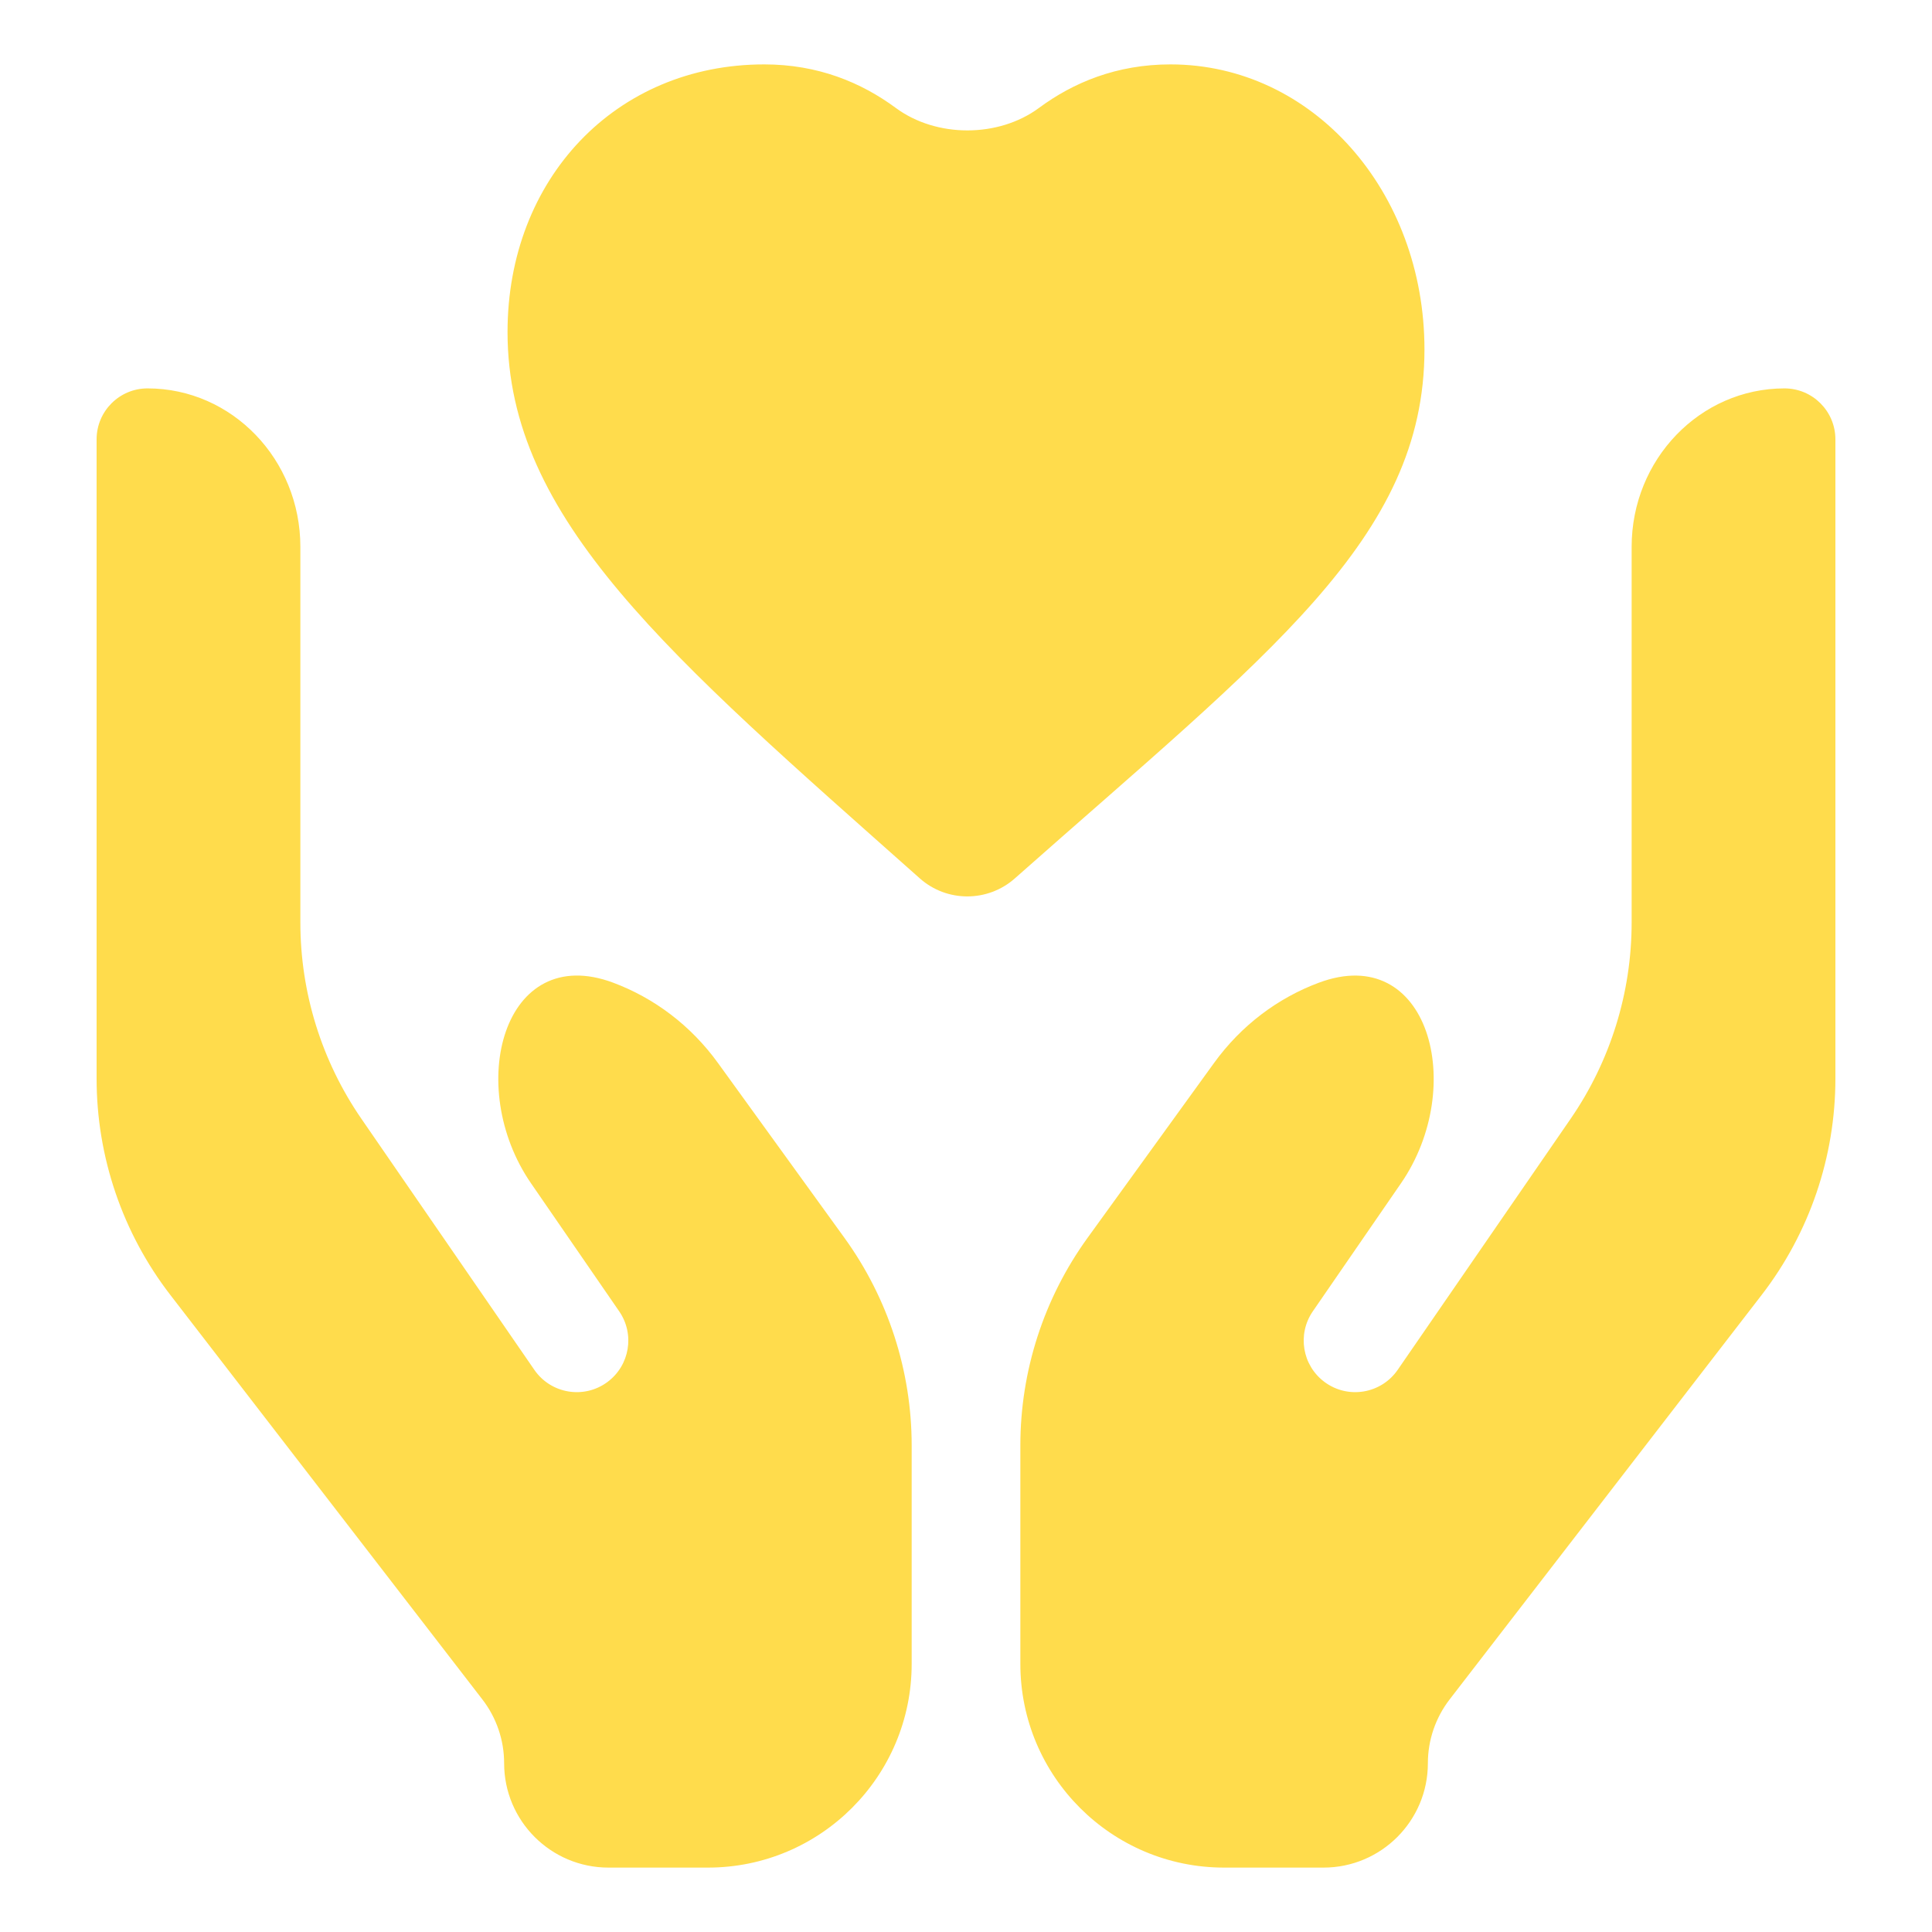
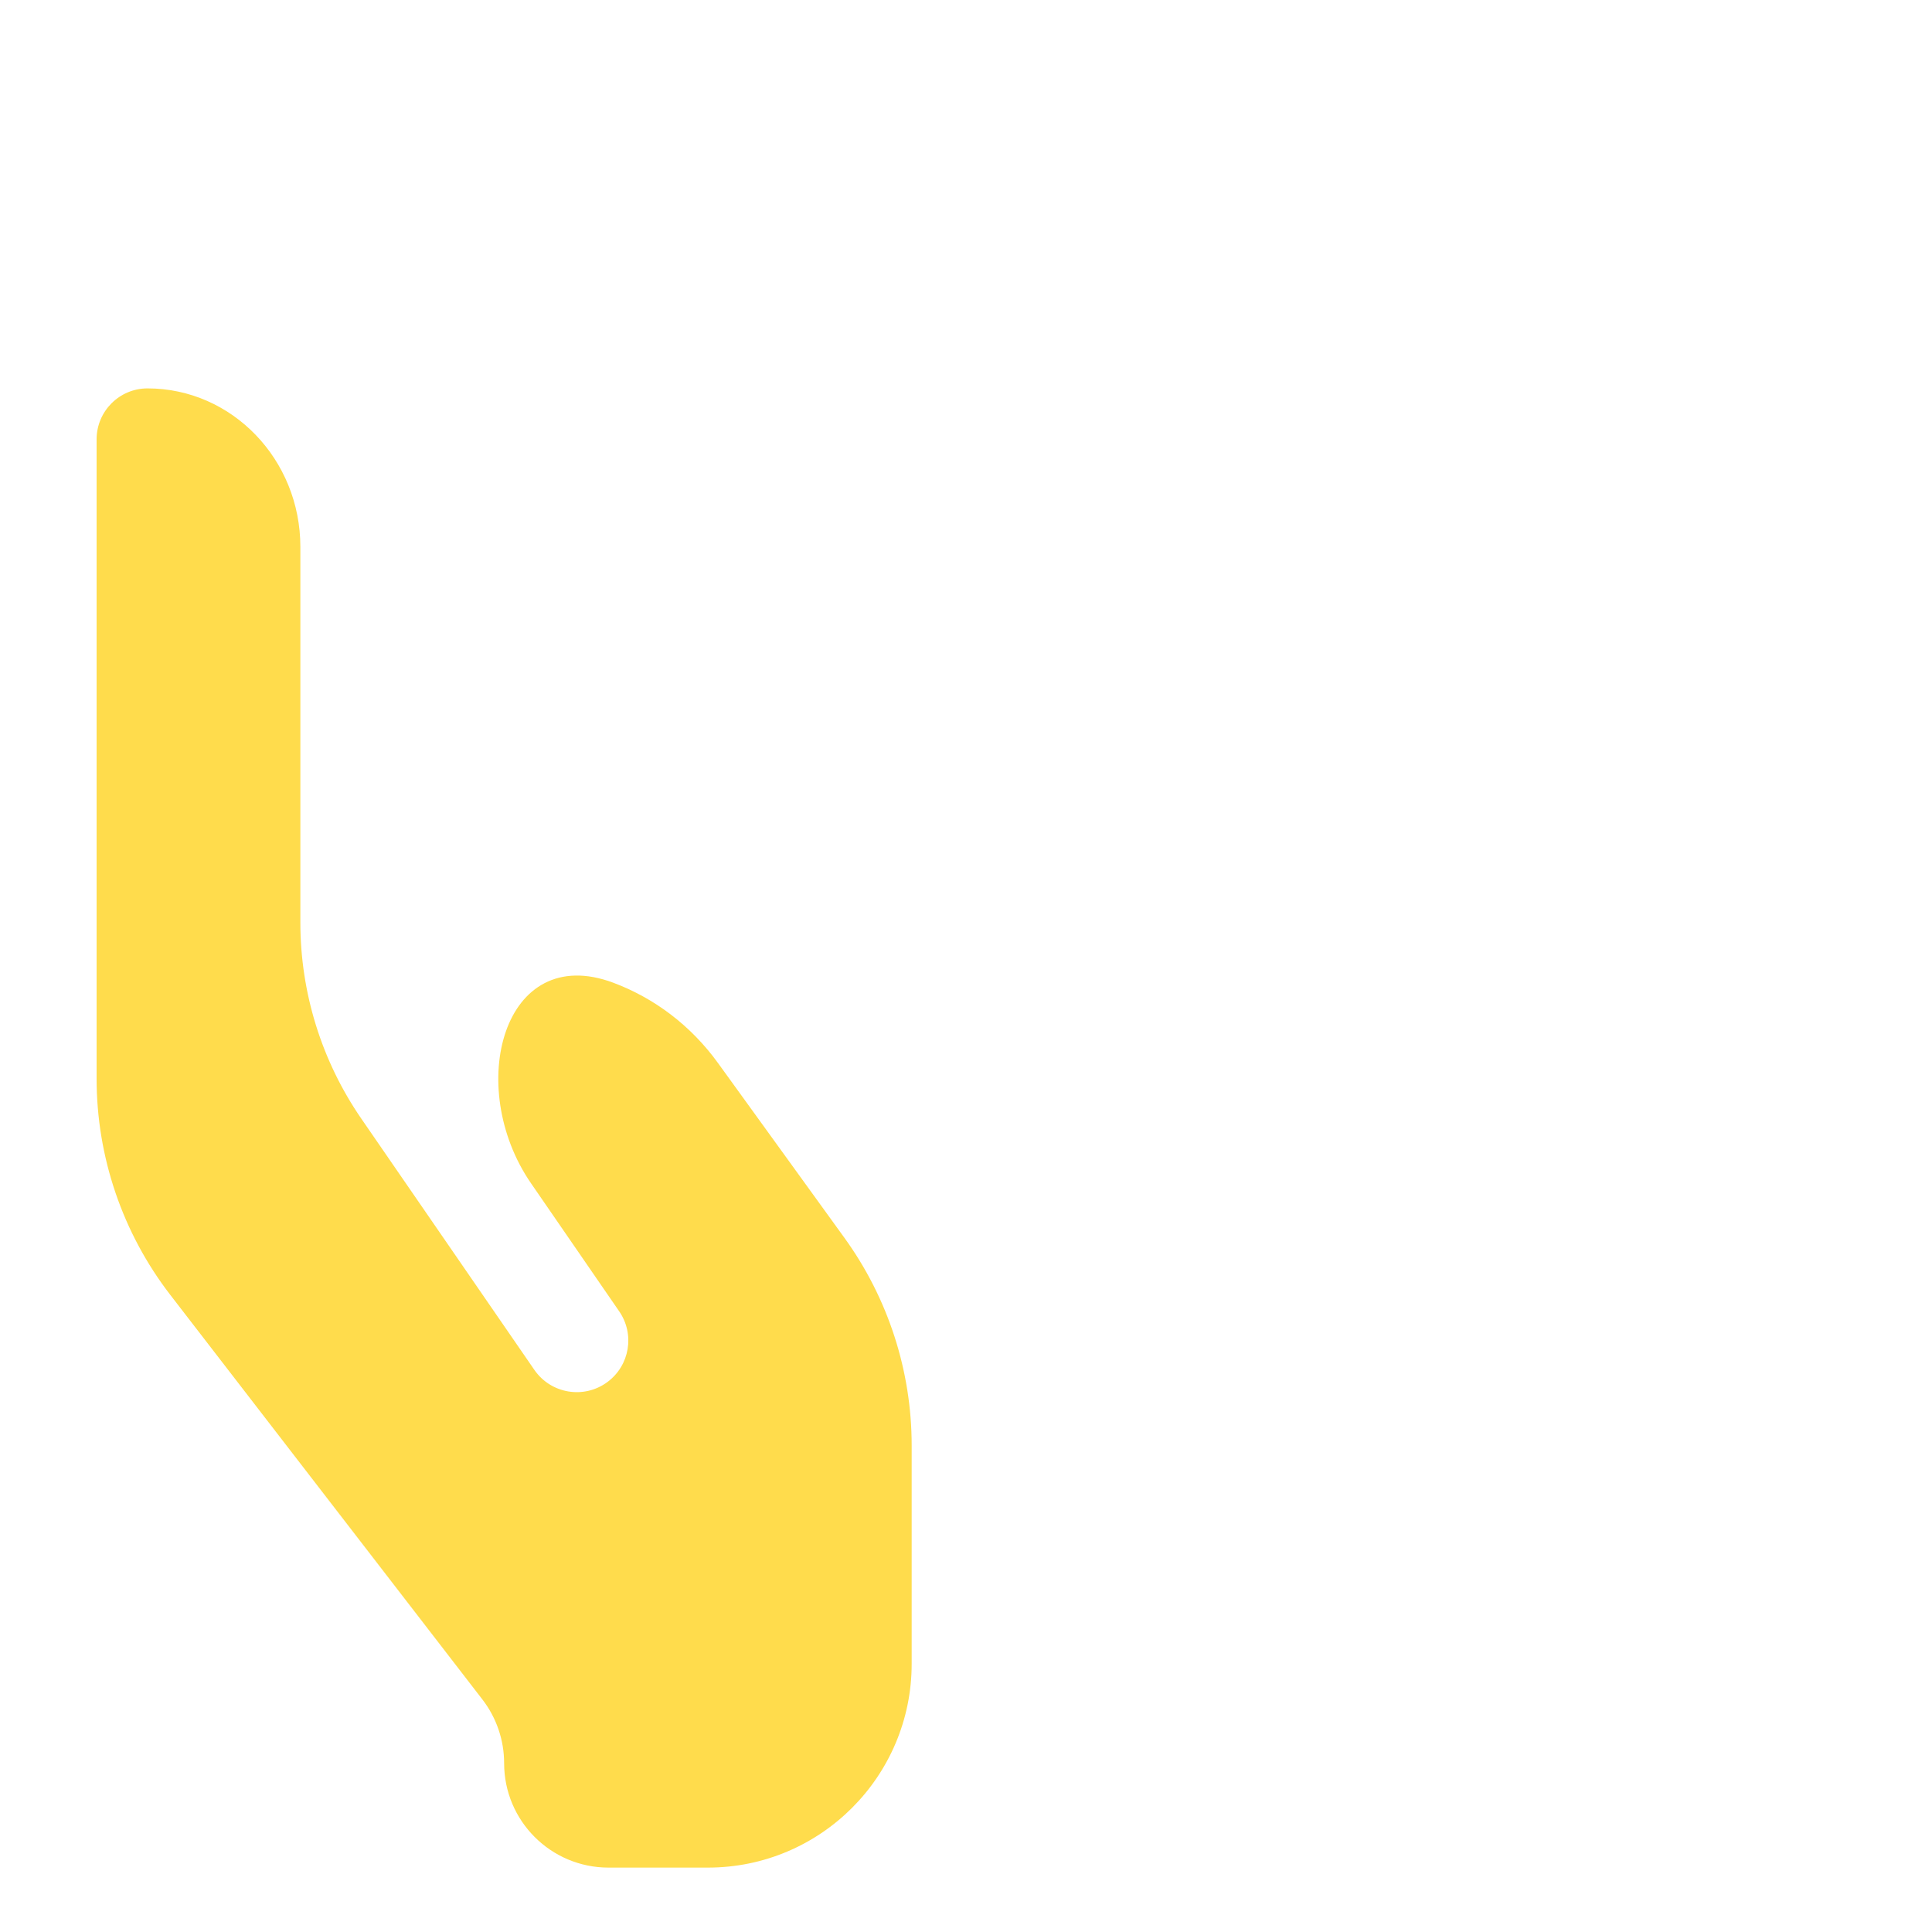
<svg xmlns="http://www.w3.org/2000/svg" width="60" height="60" viewBox="0 0 60 60" fill="none">
-   <path d="M44.238 10.851C44.238 5.95 40.773 2 36.35 2C34.681 2 33.335 2.561 32.263 3.354C31.005 4.282 29.079 4.282 27.821 3.353C26.748 2.561 25.403 2 23.735 2C19.116 2 15.762 5.559 15.762 10.312C15.762 16.13 20.792 20.372 28.567 27.28C29.407 28.026 30.675 28.024 31.516 27.28C39.398 20.3 44.238 16.724 44.238 10.851Z" fill="#FFDC4C" />
-   <path d="M55.418 12.062C52.796 12.063 50.672 14.266 50.672 16.984V28.651C50.672 30.828 50.011 32.954 48.776 34.747L43.407 42.541C42.893 43.287 41.863 43.459 41.136 42.92C40.442 42.406 40.281 41.436 40.77 40.725L43.509 36.748C45.577 33.746 44.37 29.243 40.955 30.52C39.69 30.992 38.549 31.84 37.7 33.016L33.774 38.444C32.418 40.32 31.688 42.575 31.688 44.89V51.672C31.688 55.167 34.521 58 38.016 58H41.102C42.892 58 44.344 56.549 44.344 54.758C44.344 54.042 44.581 53.346 45.019 52.778L54.71 40.216C56.195 38.291 57 35.928 57 33.497V13.645C57 12.771 56.292 12.062 55.418 12.062Z" fill="#FFDC4C" />
  <path d="M19.045 30.519C15.63 29.243 14.423 33.745 16.491 36.748L19.23 40.725C19.72 41.436 19.558 42.406 18.864 42.92C18.137 43.459 17.107 43.287 16.594 42.541L11.225 34.747C9.989 32.954 9.328 30.828 9.328 28.651V16.984C9.328 14.266 7.204 12.063 4.582 12.062C3.708 12.062 3 12.771 3 13.645V33.497C3 35.928 3.805 38.291 5.29 40.216L14.981 52.778C15.419 53.346 15.656 54.042 15.656 54.758C15.656 56.549 17.108 58 18.898 58H21.985C25.479 58 28.313 55.167 28.313 51.672C28.313 49.28 28.313 48.235 28.313 44.892C28.313 42.577 27.582 40.32 26.226 38.444L22.3 33.016C21.451 31.84 20.309 30.992 19.045 30.519Z" fill="#FFDC4C" />
</svg>